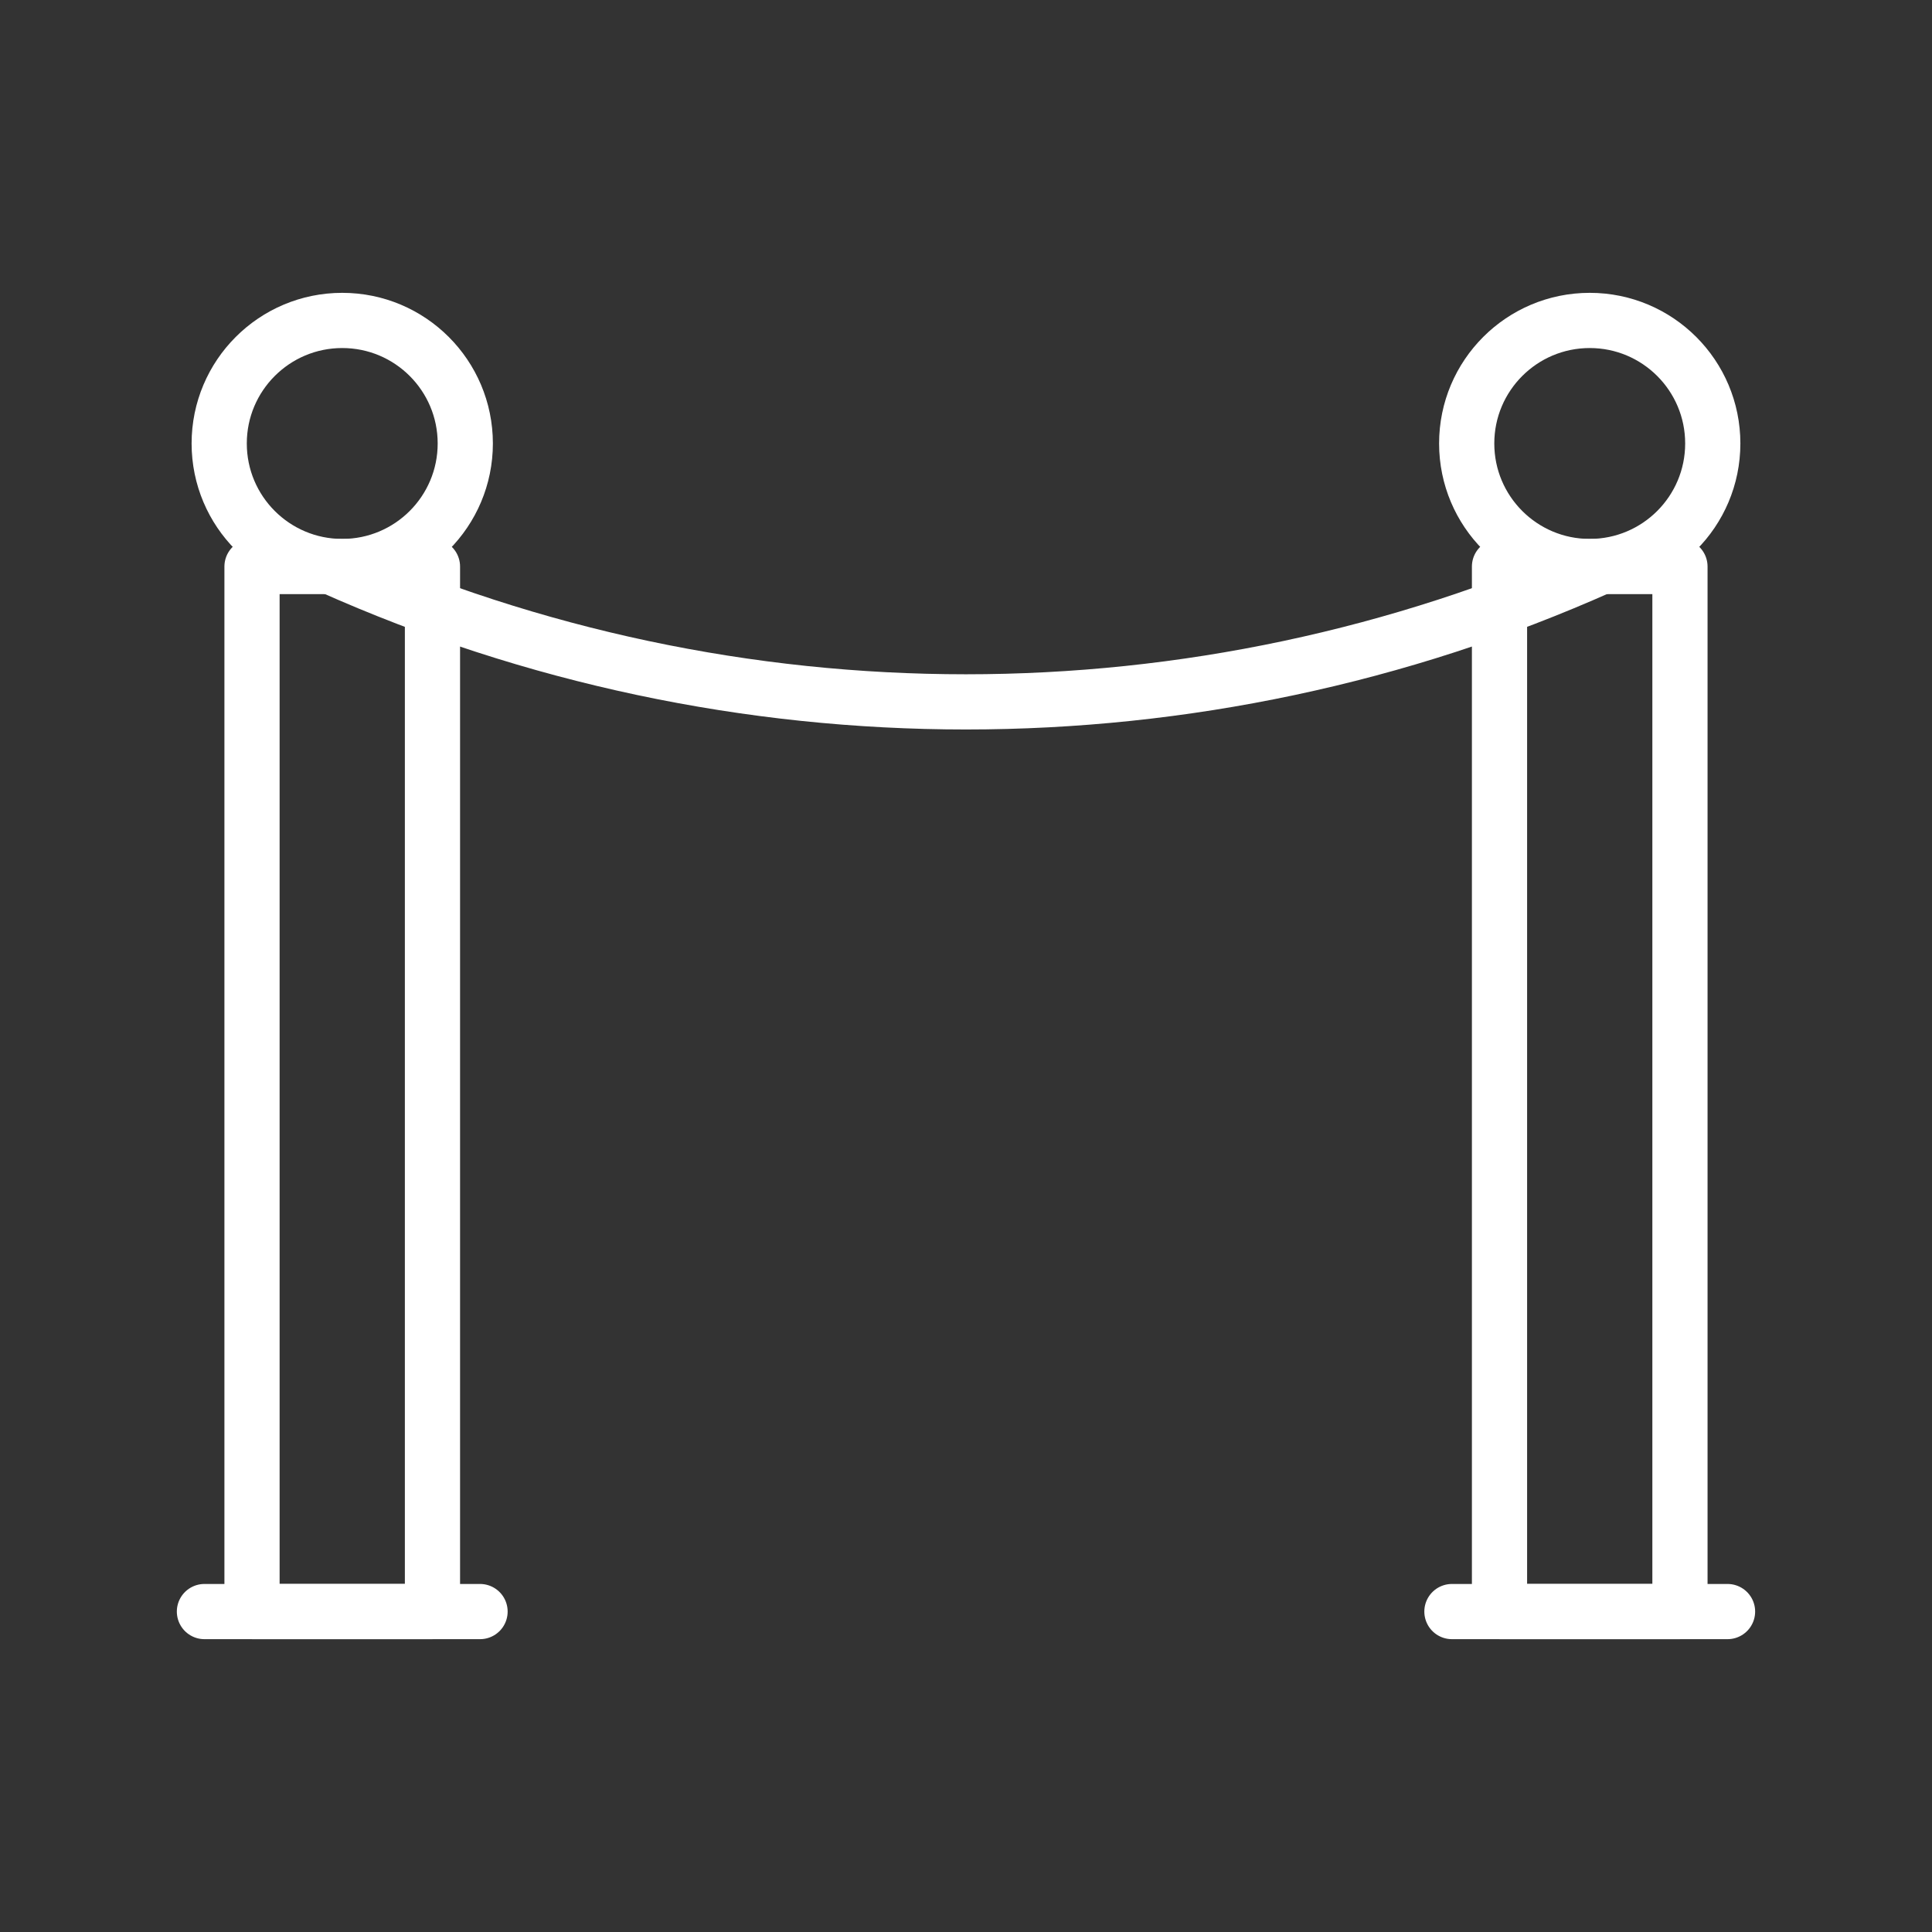
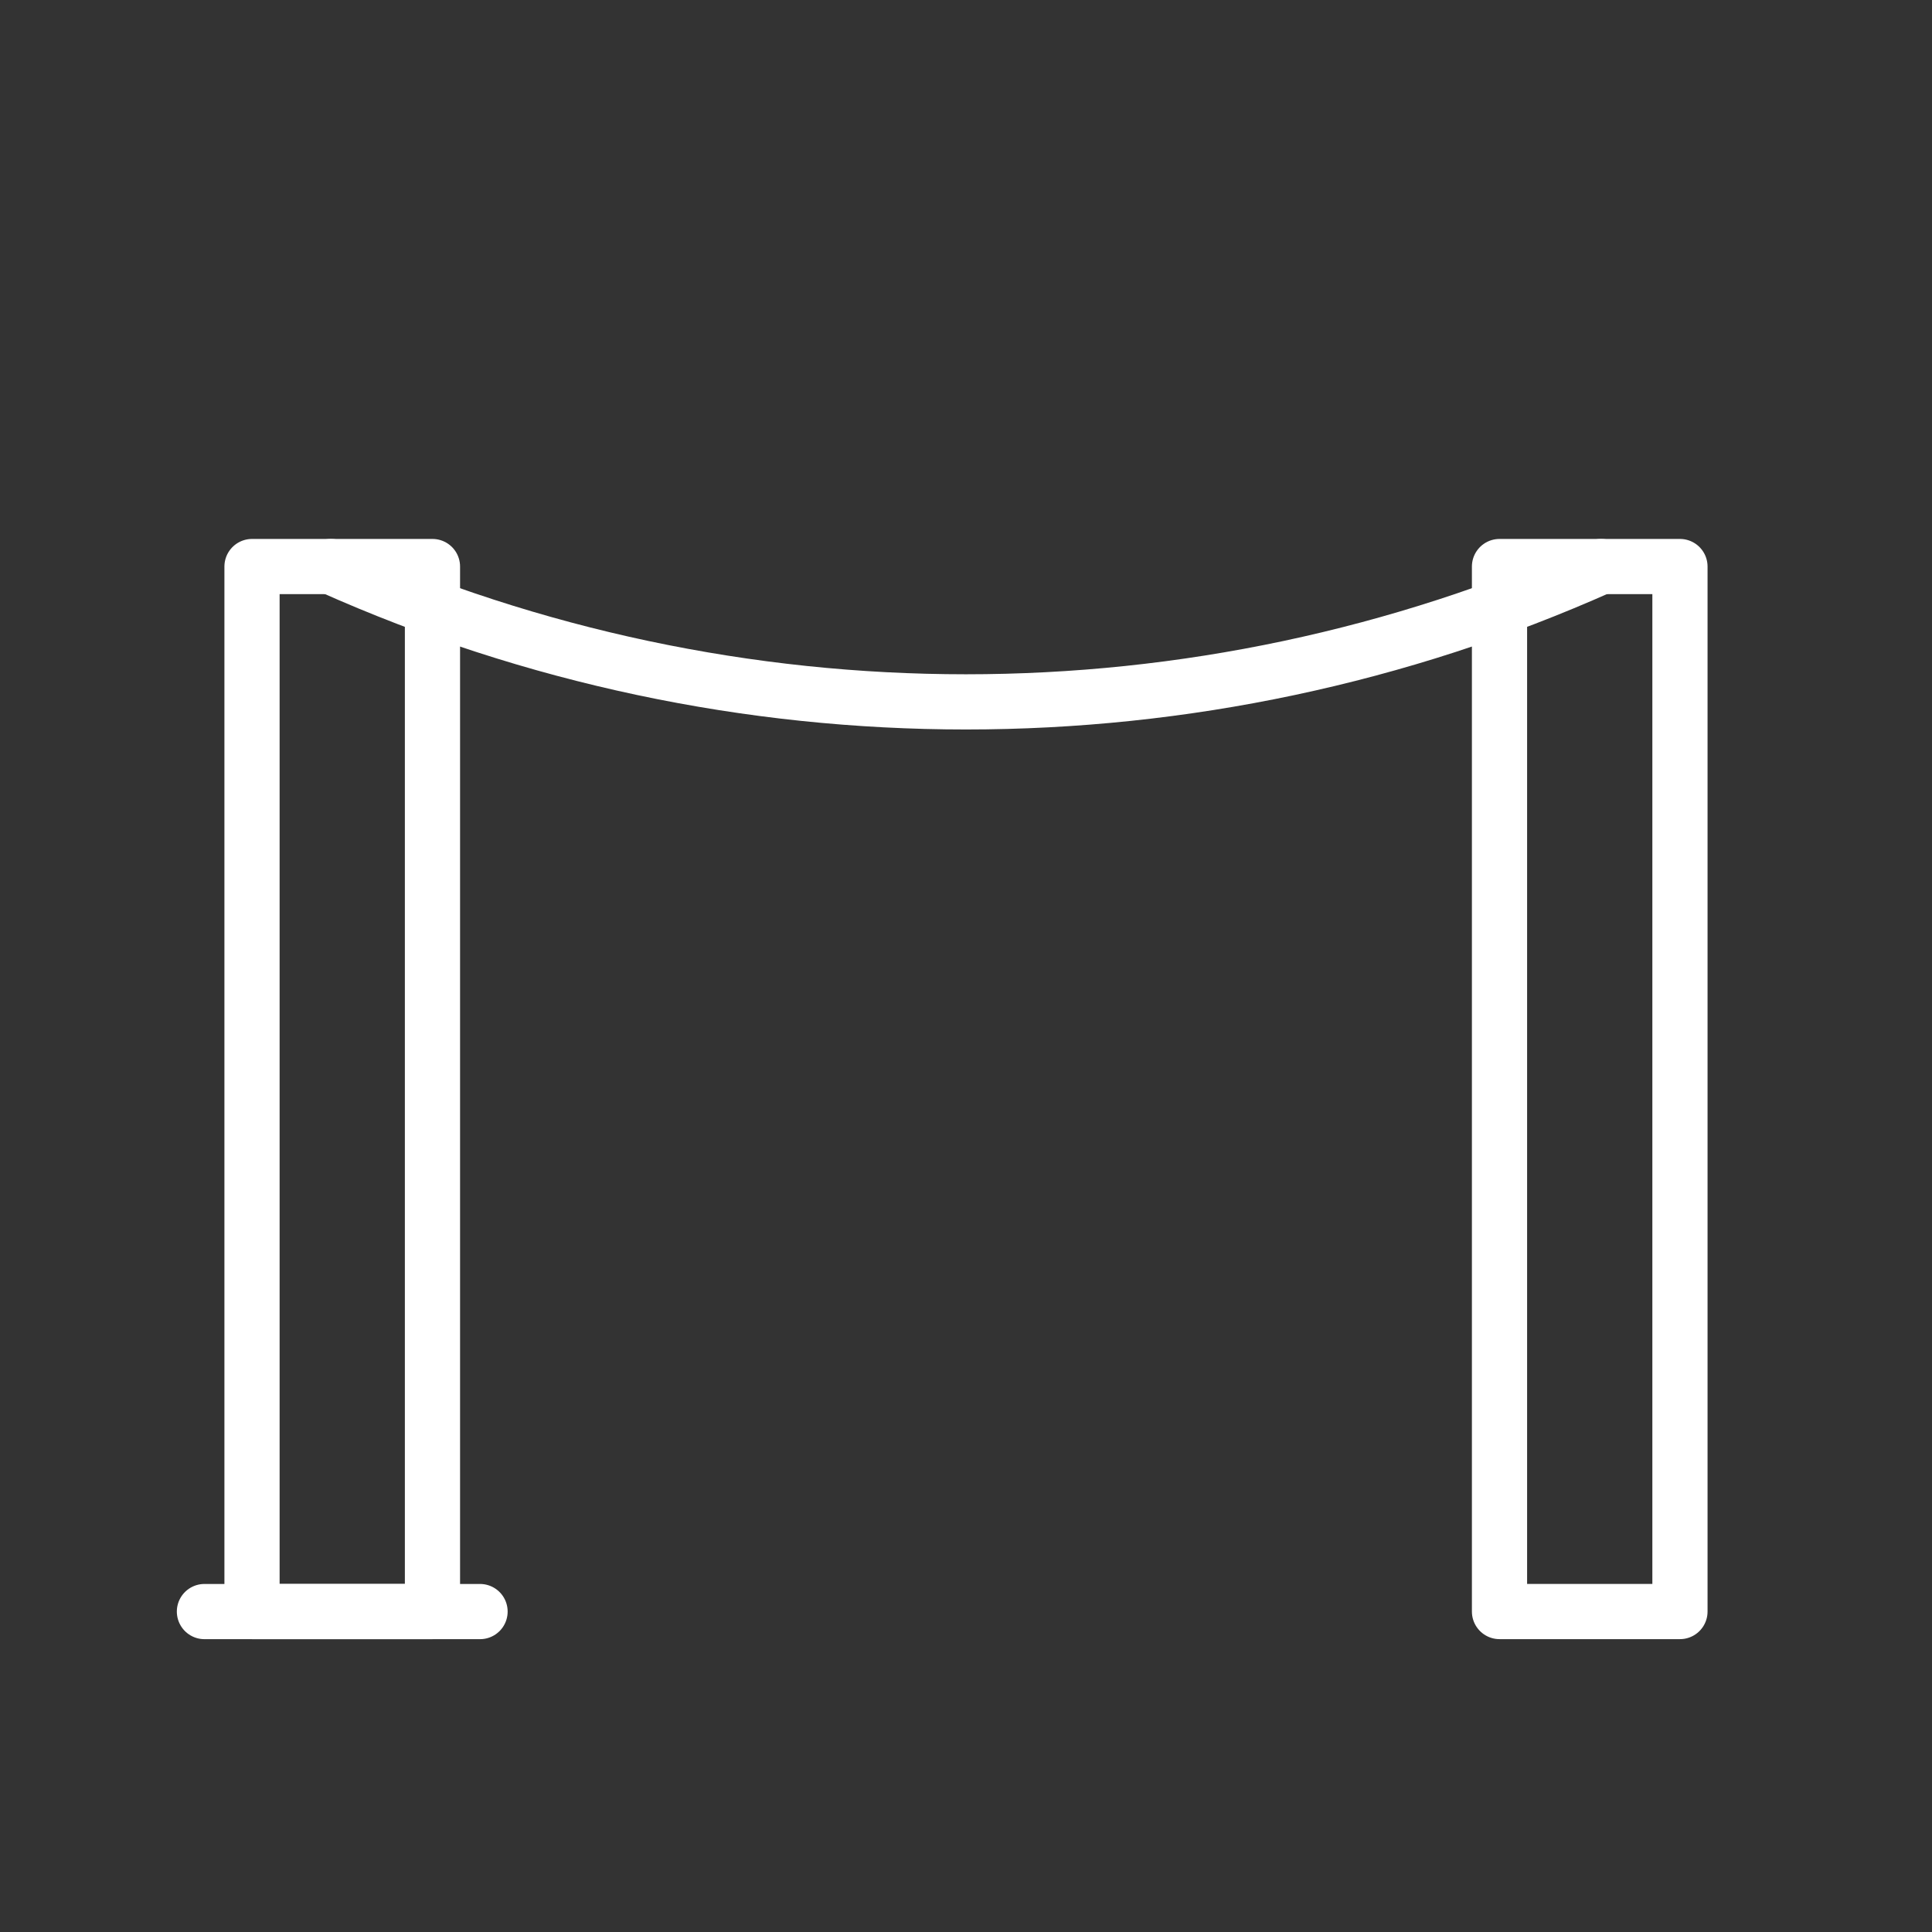
<svg xmlns="http://www.w3.org/2000/svg" version="1.1" id="Layer_1" x="0px" y="0px" width="70px" height="70px" viewBox="-6.407 -10.61 70 70" enable-background="new -6.407 -10.61 70 70" xml:space="preserve">
  <rect x="-6.407" y="-10.61" width="70" height="70" fill="#333333" stroke="none" />
  <g id="그룹_756" transform="translate(1 1)">
    <path id="패스_435" fill="none" stroke="#FFFFFF" stroke-width="2" stroke-linecap="round" stroke-linejoin="round" d="   M50.601,8.917L50.601,8.917c-14.643,6.538-31.376,6.538-46.019,0l0,0" />
    <rect id="사각형_205" x="1.724" y="8.917" fill="none" stroke="#FFFFFF" stroke-width="2" stroke-linecap="round" stroke-linejoin="round" width="6.538" height="37.862" />
-     <ellipse id="타원_34" fill="none" stroke="#FFFFFF" stroke-width="2" stroke-linecap="round" stroke-linejoin="round" cx="4.993" cy="4.458" rx="4.458" ry="4.458" />
    <line id="선_20" fill="none" stroke="#FFFFFF" stroke-width="2" stroke-linecap="round" stroke-linejoin="round" x1="0" y1="46.78" x2="9.986" y2="46.78" />
    <rect id="사각형_206" x="46.923" y="8.917" fill="none" stroke="#FFFFFF" stroke-width="2" stroke-linecap="round" stroke-linejoin="round" width="6.538" height="37.862" />
-     <ellipse id="타원_35" fill="none" stroke="#FFFFFF" stroke-width="2" stroke-linecap="round" stroke-linejoin="round" cx="50.192" cy="4.458" rx="4.458" ry="4.458" />
-     <line id="선_21" fill="none" stroke="#FFFFFF" stroke-width="2" stroke-linecap="round" stroke-linejoin="round" x1="55.185" y1="46.78" x2="45.199" y2="46.78" />
  </g>
</svg>